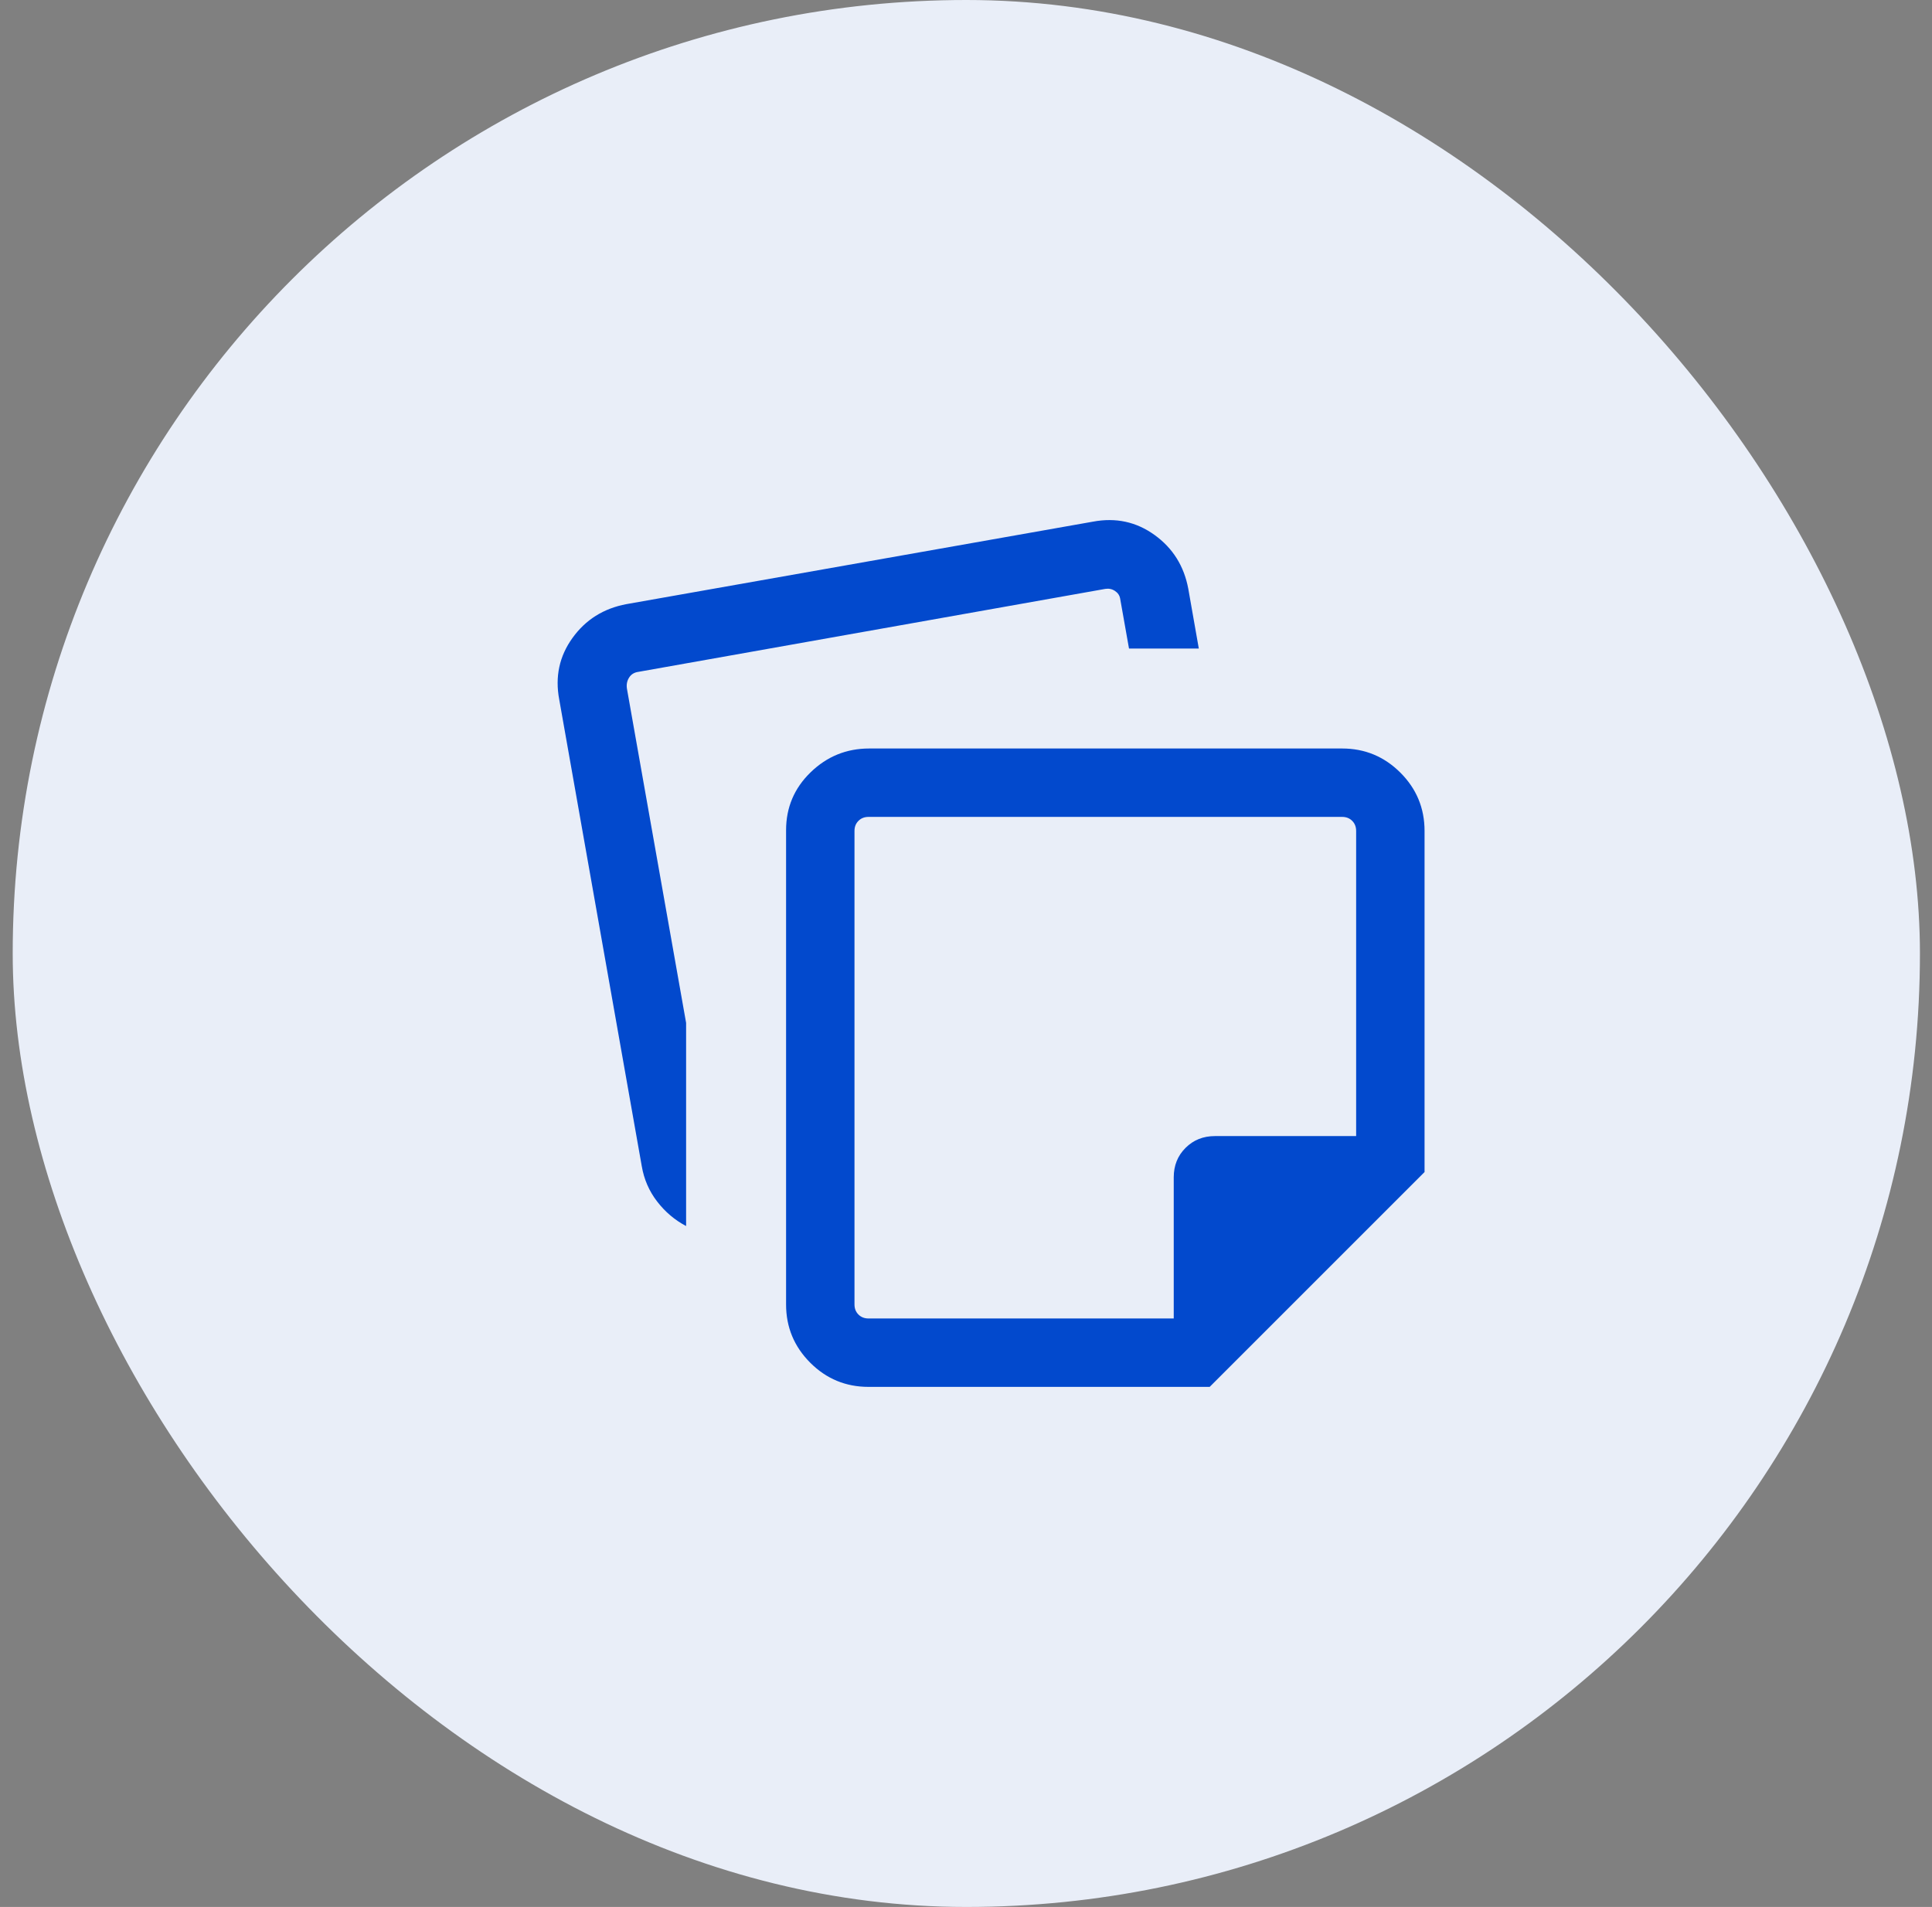
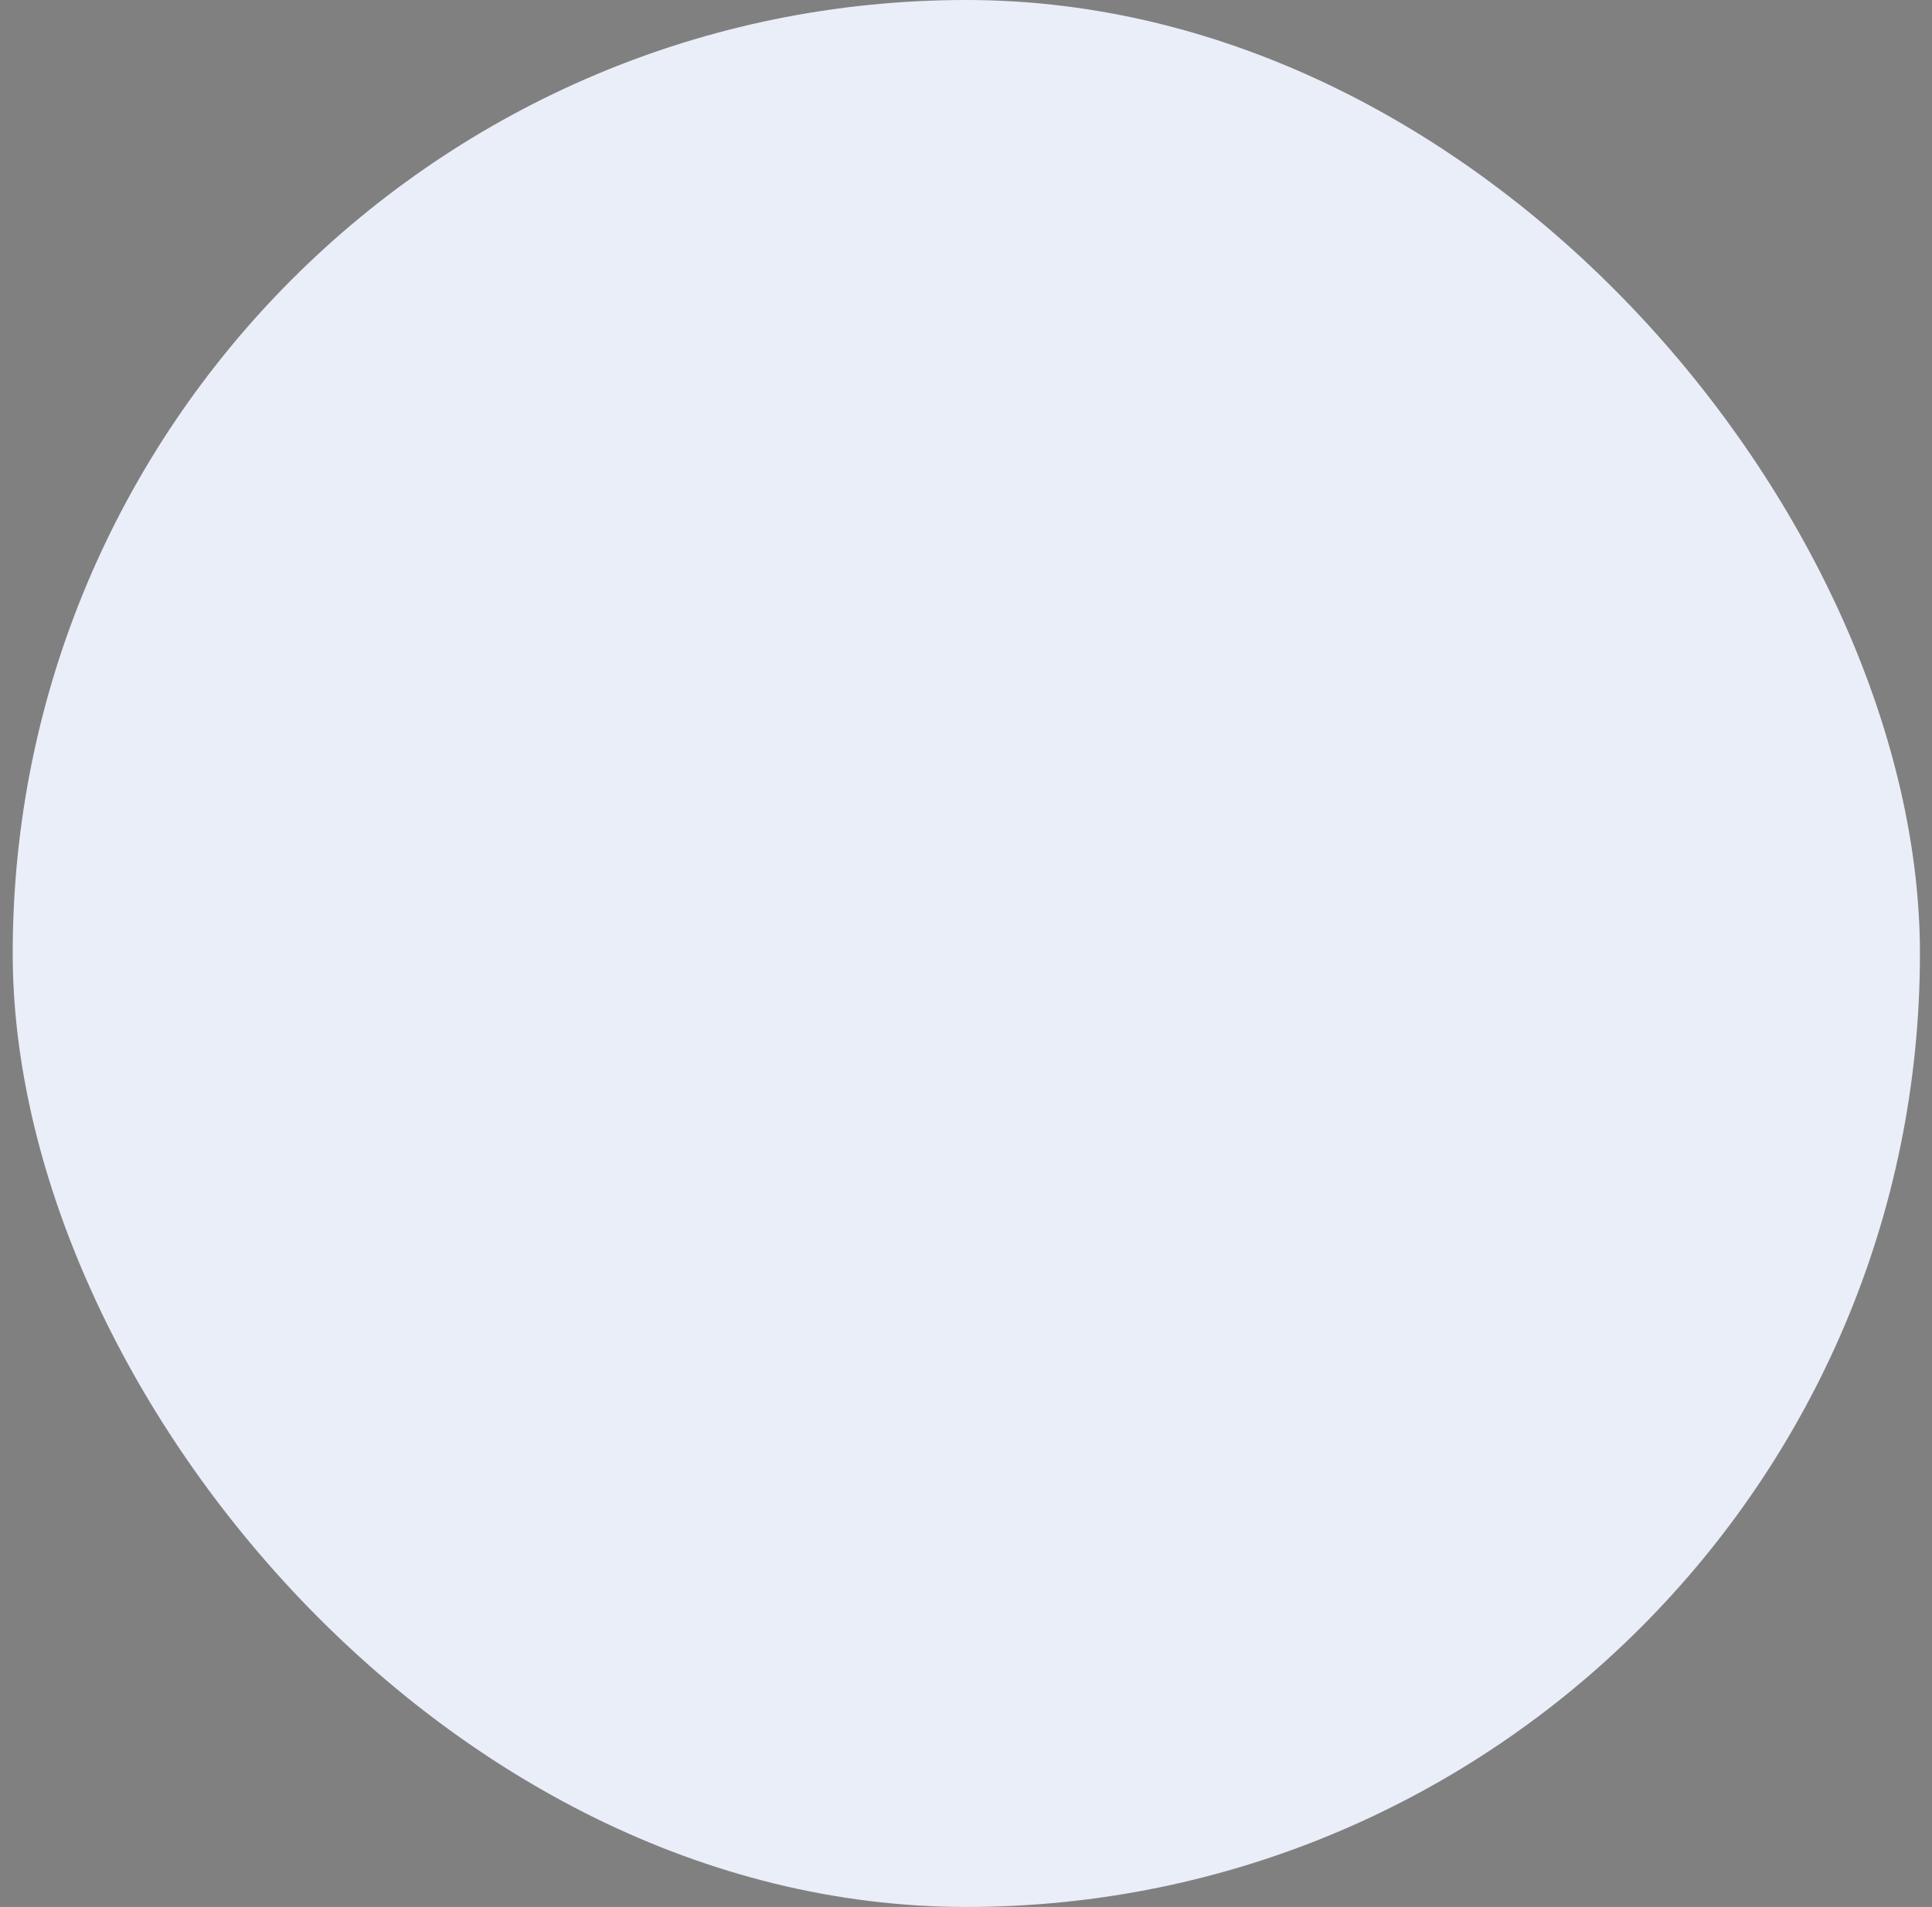
<svg xmlns="http://www.w3.org/2000/svg" width="78" height="77" viewBox="0 0 78 77" fill="none">
  <rect x="0" y="0" width="78" height="77" fill="#808080" stroke="none" />
  <rect x="0.513" width="77" height="77" rx="38.5" fill="#E9EEF8" />
  <mask id="mask0_1_12361" style="mask-type:alpha" maskUnits="userSpaceOnUse" x="17" y="16" width="45" height="44">
-     <rect x="17.513" y="16" width="44" height="44" fill="#D9D9D9" />
-   </mask>
+     </mask>
  <g mask="url(#mask0_1_12361)">
-     <path d="M31.736 52.672V33.523C31.736 32.605 32.066 31.826 32.726 31.185C33.386 30.544 34.175 30.223 35.093 30.223H54.185C55.103 30.223 55.887 30.549 56.538 31.199C57.188 31.849 57.513 32.633 57.513 33.552V47.325L48.838 56H35.065C34.147 56 33.362 55.675 32.712 55.025C32.062 54.374 31.736 53.59 31.736 52.672ZM22.577 28.241C22.404 27.322 22.583 26.495 23.113 25.759C23.643 25.022 24.367 24.568 25.285 24.395L44.129 21.063C45.047 20.891 45.875 21.07 46.611 21.6C47.348 22.13 47.802 22.854 47.974 23.772L48.399 26.187H45.581L45.223 24.169C45.2 24.039 45.129 23.936 45.011 23.859C44.893 23.782 44.763 23.756 44.621 23.779L25.77 27.129C25.605 27.152 25.481 27.229 25.399 27.359C25.316 27.489 25.286 27.636 25.31 27.802L27.7 41.303V49.506C27.244 49.265 26.855 48.936 26.532 48.517C26.208 48.098 26 47.62 25.909 47.084L22.577 28.241ZM34.498 33.552V52.672C34.498 52.837 34.551 52.973 34.658 53.079C34.764 53.185 34.9 53.238 35.065 53.238H47.387V47.538C47.387 47.063 47.545 46.667 47.863 46.35C48.18 46.032 48.576 45.873 49.051 45.873H54.751V33.552C54.751 33.386 54.698 33.251 54.592 33.145C54.486 33.038 54.35 32.985 54.185 32.985H35.065C34.9 32.985 34.764 33.038 34.658 33.145C34.551 33.251 34.498 33.386 34.498 33.552Z" fill="#0249CD" />
-   </g>
+     </g>
</svg>